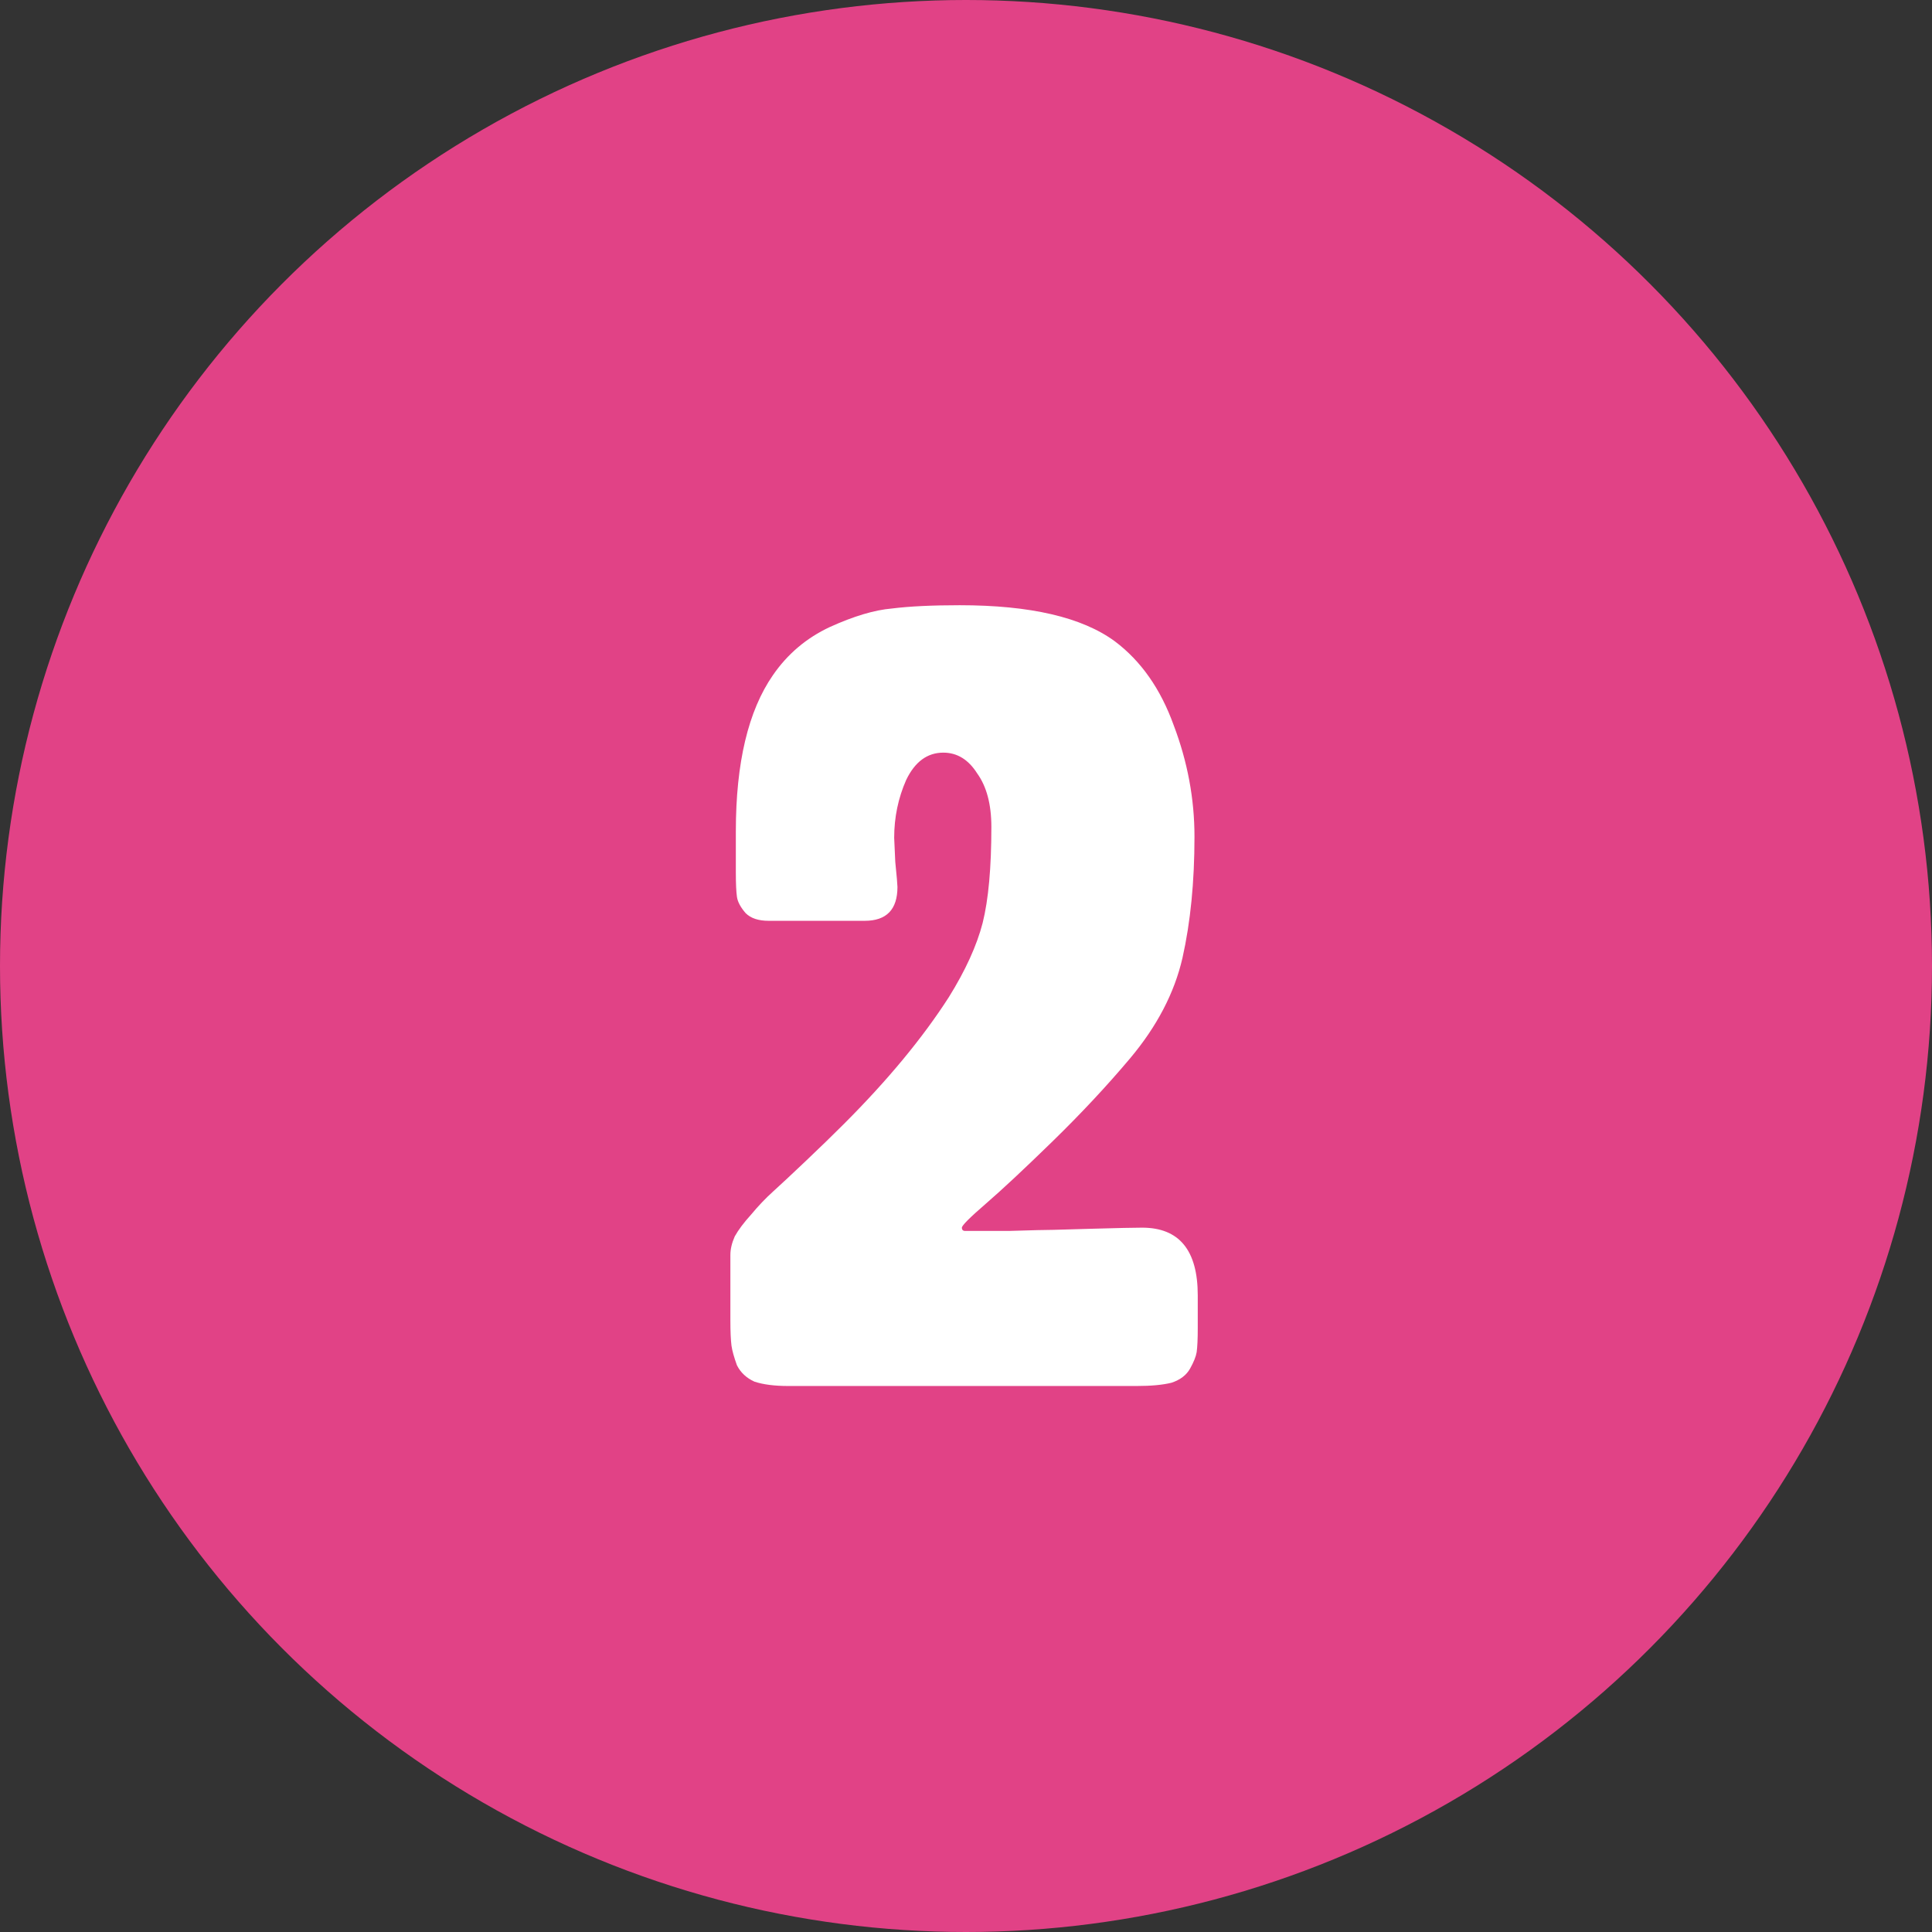
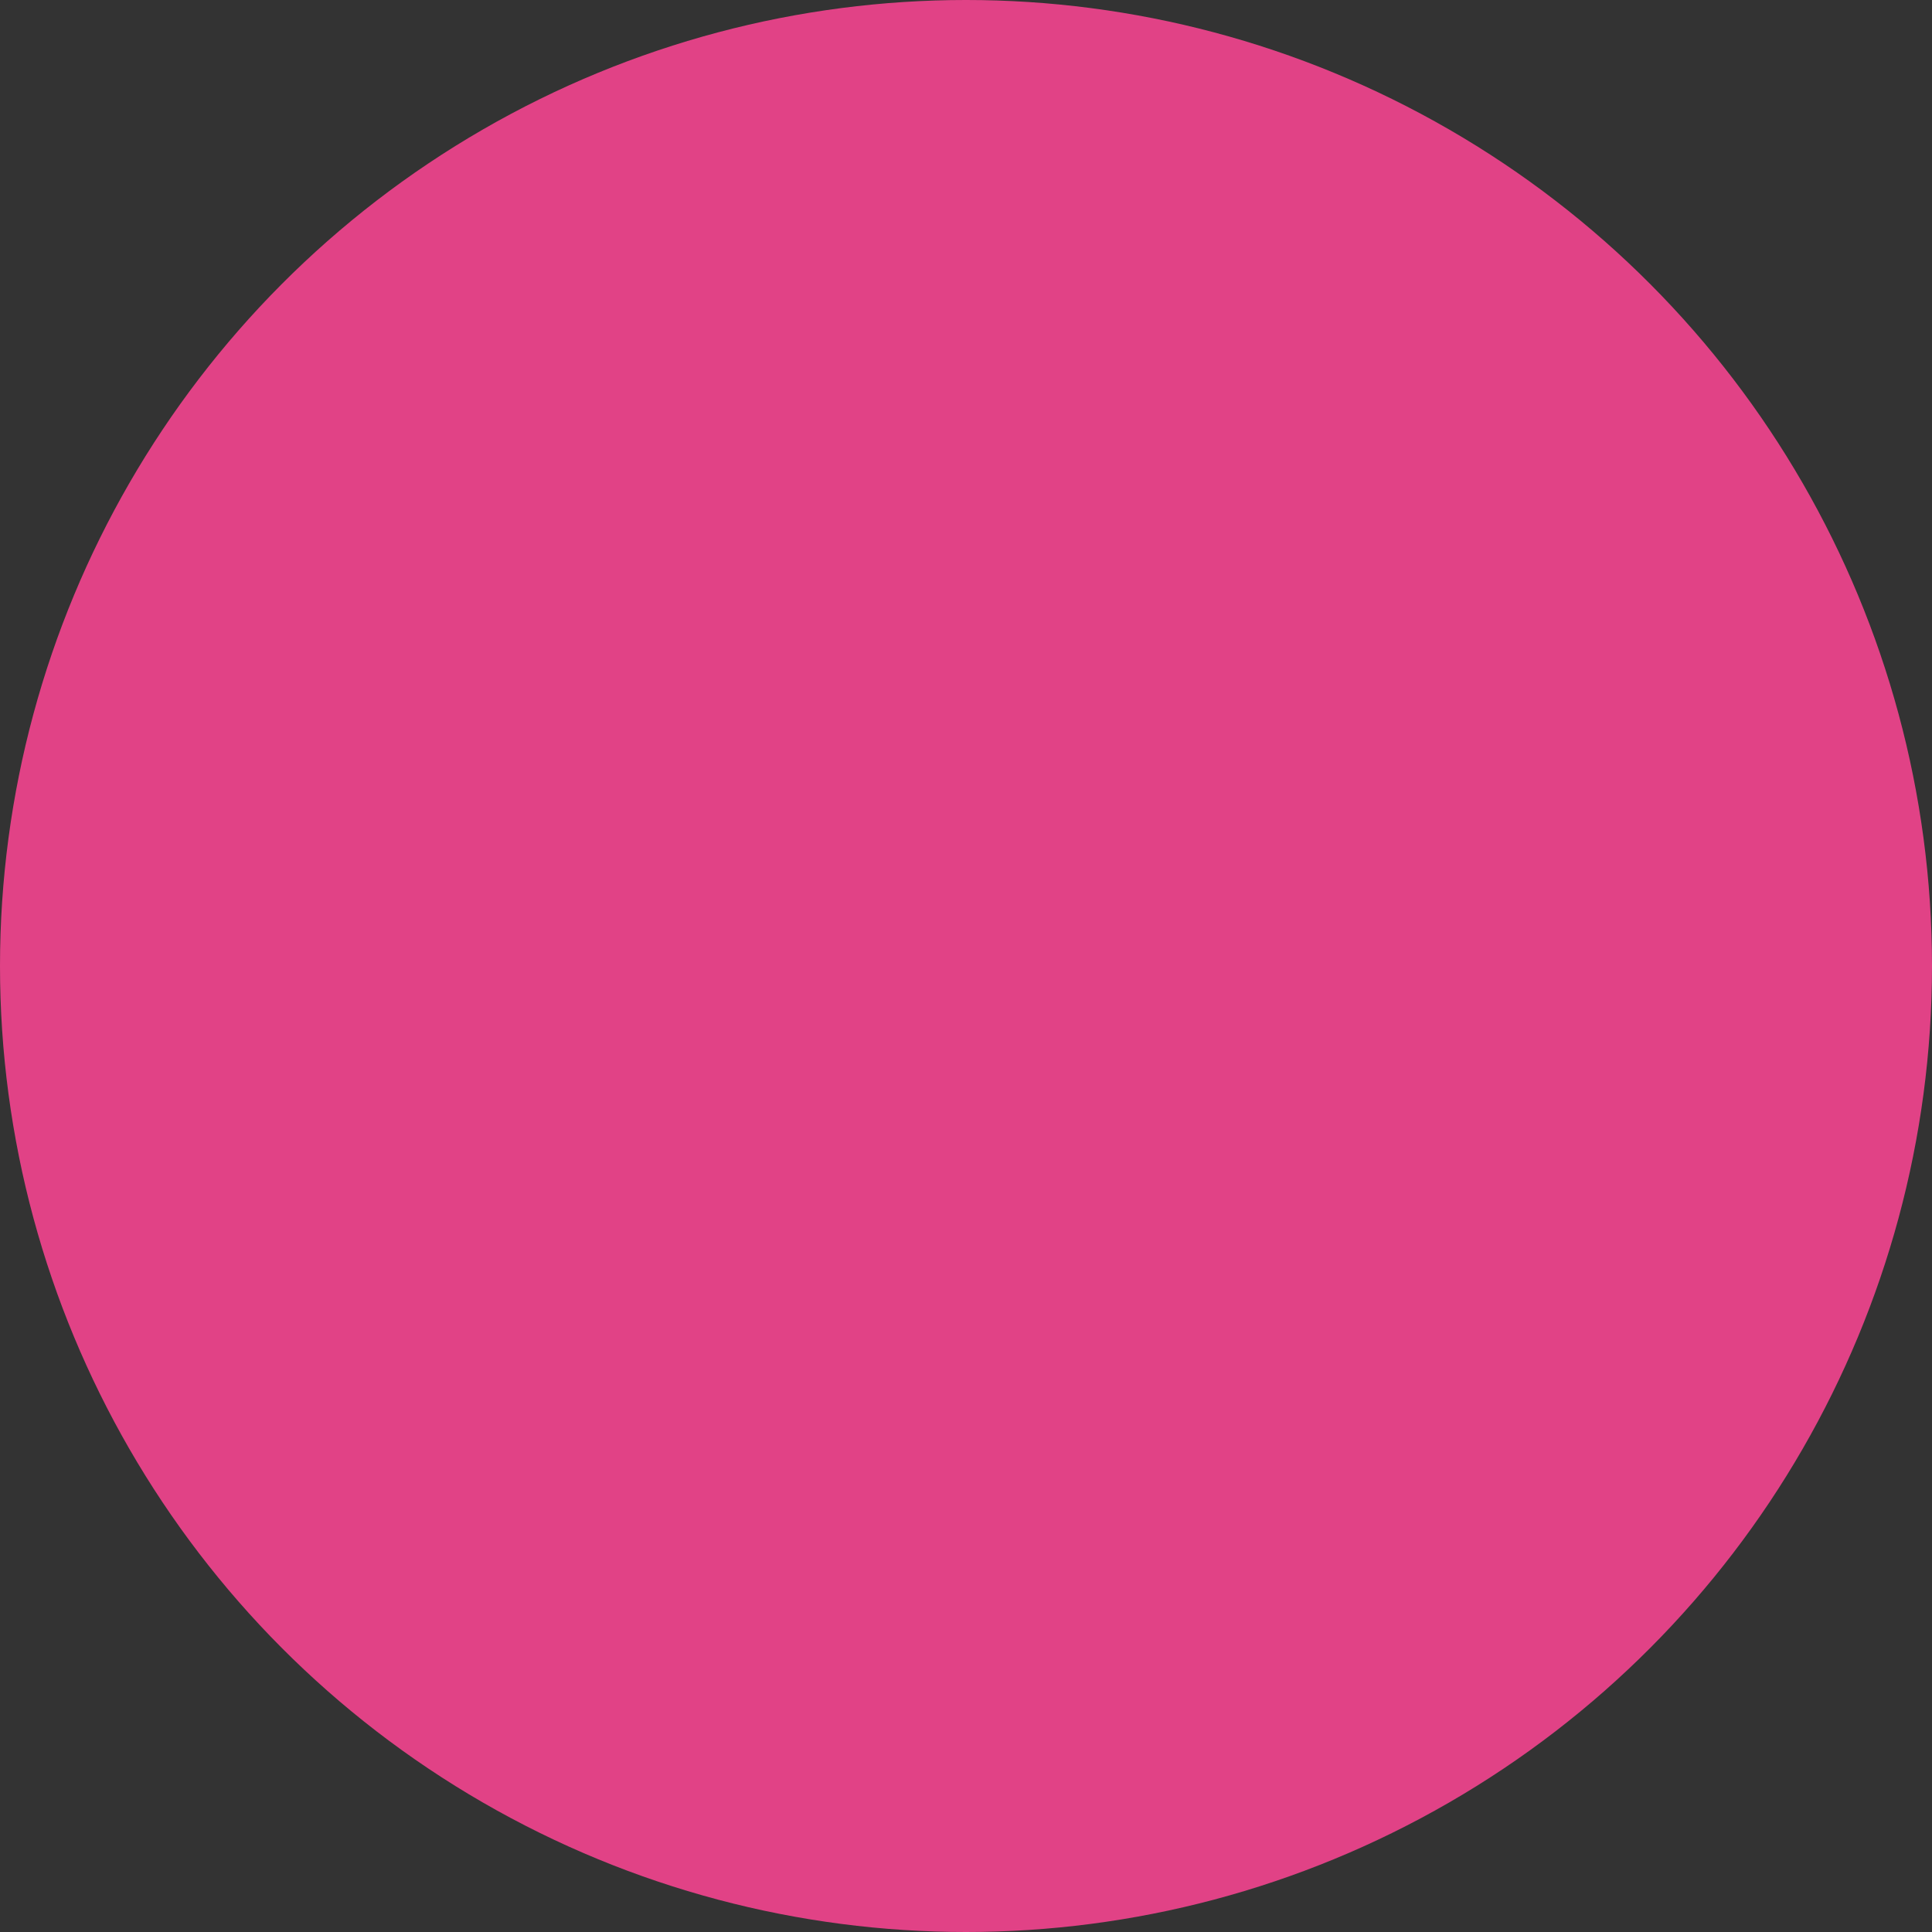
<svg xmlns="http://www.w3.org/2000/svg" width="46" height="46" viewBox="0 0 46 46" fill="none">
  <rect x="0" y="0" width="46" height="46" fill="#333333" stroke="none" />
  <circle cx="23" cy="23" r="23" fill="#E14286" />
-   <path d="M25.086 29.282C25.103 29.282 25.407 29.273 25.996 29.256C26.603 29.239 27.001 29.23 27.192 29.23C28.076 29.23 28.518 29.767 28.518 30.842V31.622C28.518 31.882 28.509 32.073 28.492 32.194C28.475 32.298 28.423 32.428 28.336 32.584C28.249 32.74 28.102 32.853 27.894 32.922C27.686 32.974 27.409 33 27.062 33H18.768C18.439 33 18.17 32.965 17.962 32.896C17.771 32.809 17.633 32.679 17.546 32.506C17.477 32.315 17.433 32.159 17.416 32.038C17.399 31.899 17.39 31.7 17.39 31.44V29.88C17.39 29.741 17.425 29.594 17.494 29.438C17.581 29.282 17.711 29.109 17.884 28.918C18.057 28.71 18.231 28.528 18.404 28.372C18.595 28.199 18.855 27.956 19.184 27.644C19.531 27.315 19.834 27.02 20.094 26.76C21.134 25.72 21.966 24.715 22.59 23.744C22.989 23.103 23.257 22.513 23.396 21.976C23.535 21.421 23.604 20.659 23.604 19.688C23.604 19.151 23.491 18.726 23.266 18.414C23.058 18.085 22.789 17.92 22.46 17.92C22.079 17.92 21.784 18.137 21.576 18.57C21.385 19.003 21.29 19.463 21.29 19.948C21.29 19.983 21.299 20.173 21.316 20.52C21.351 20.867 21.368 21.066 21.368 21.118C21.368 21.655 21.108 21.924 20.588 21.924H18.3C18.057 21.924 17.875 21.863 17.754 21.742C17.633 21.603 17.563 21.473 17.546 21.352C17.529 21.231 17.52 21.04 17.52 20.78V19.792C17.52 18.163 17.815 16.923 18.404 16.074C18.751 15.571 19.201 15.19 19.756 14.93C20.328 14.67 20.822 14.523 21.238 14.488C21.654 14.436 22.191 14.41 22.85 14.41C24.531 14.41 25.762 14.696 26.542 15.268C27.166 15.736 27.634 16.403 27.946 17.27C28.275 18.137 28.44 19.021 28.44 19.922C28.44 20.997 28.345 21.959 28.154 22.808C27.963 23.64 27.547 24.437 26.906 25.2C26.351 25.859 25.736 26.517 25.06 27.176C24.384 27.835 23.855 28.329 23.474 28.658C23.093 28.987 22.902 29.178 22.902 29.23C22.902 29.282 22.928 29.308 22.98 29.308C23.119 29.308 23.465 29.308 24.02 29.308C24.575 29.291 24.93 29.282 25.086 29.282Z" fill="white" />
</svg>